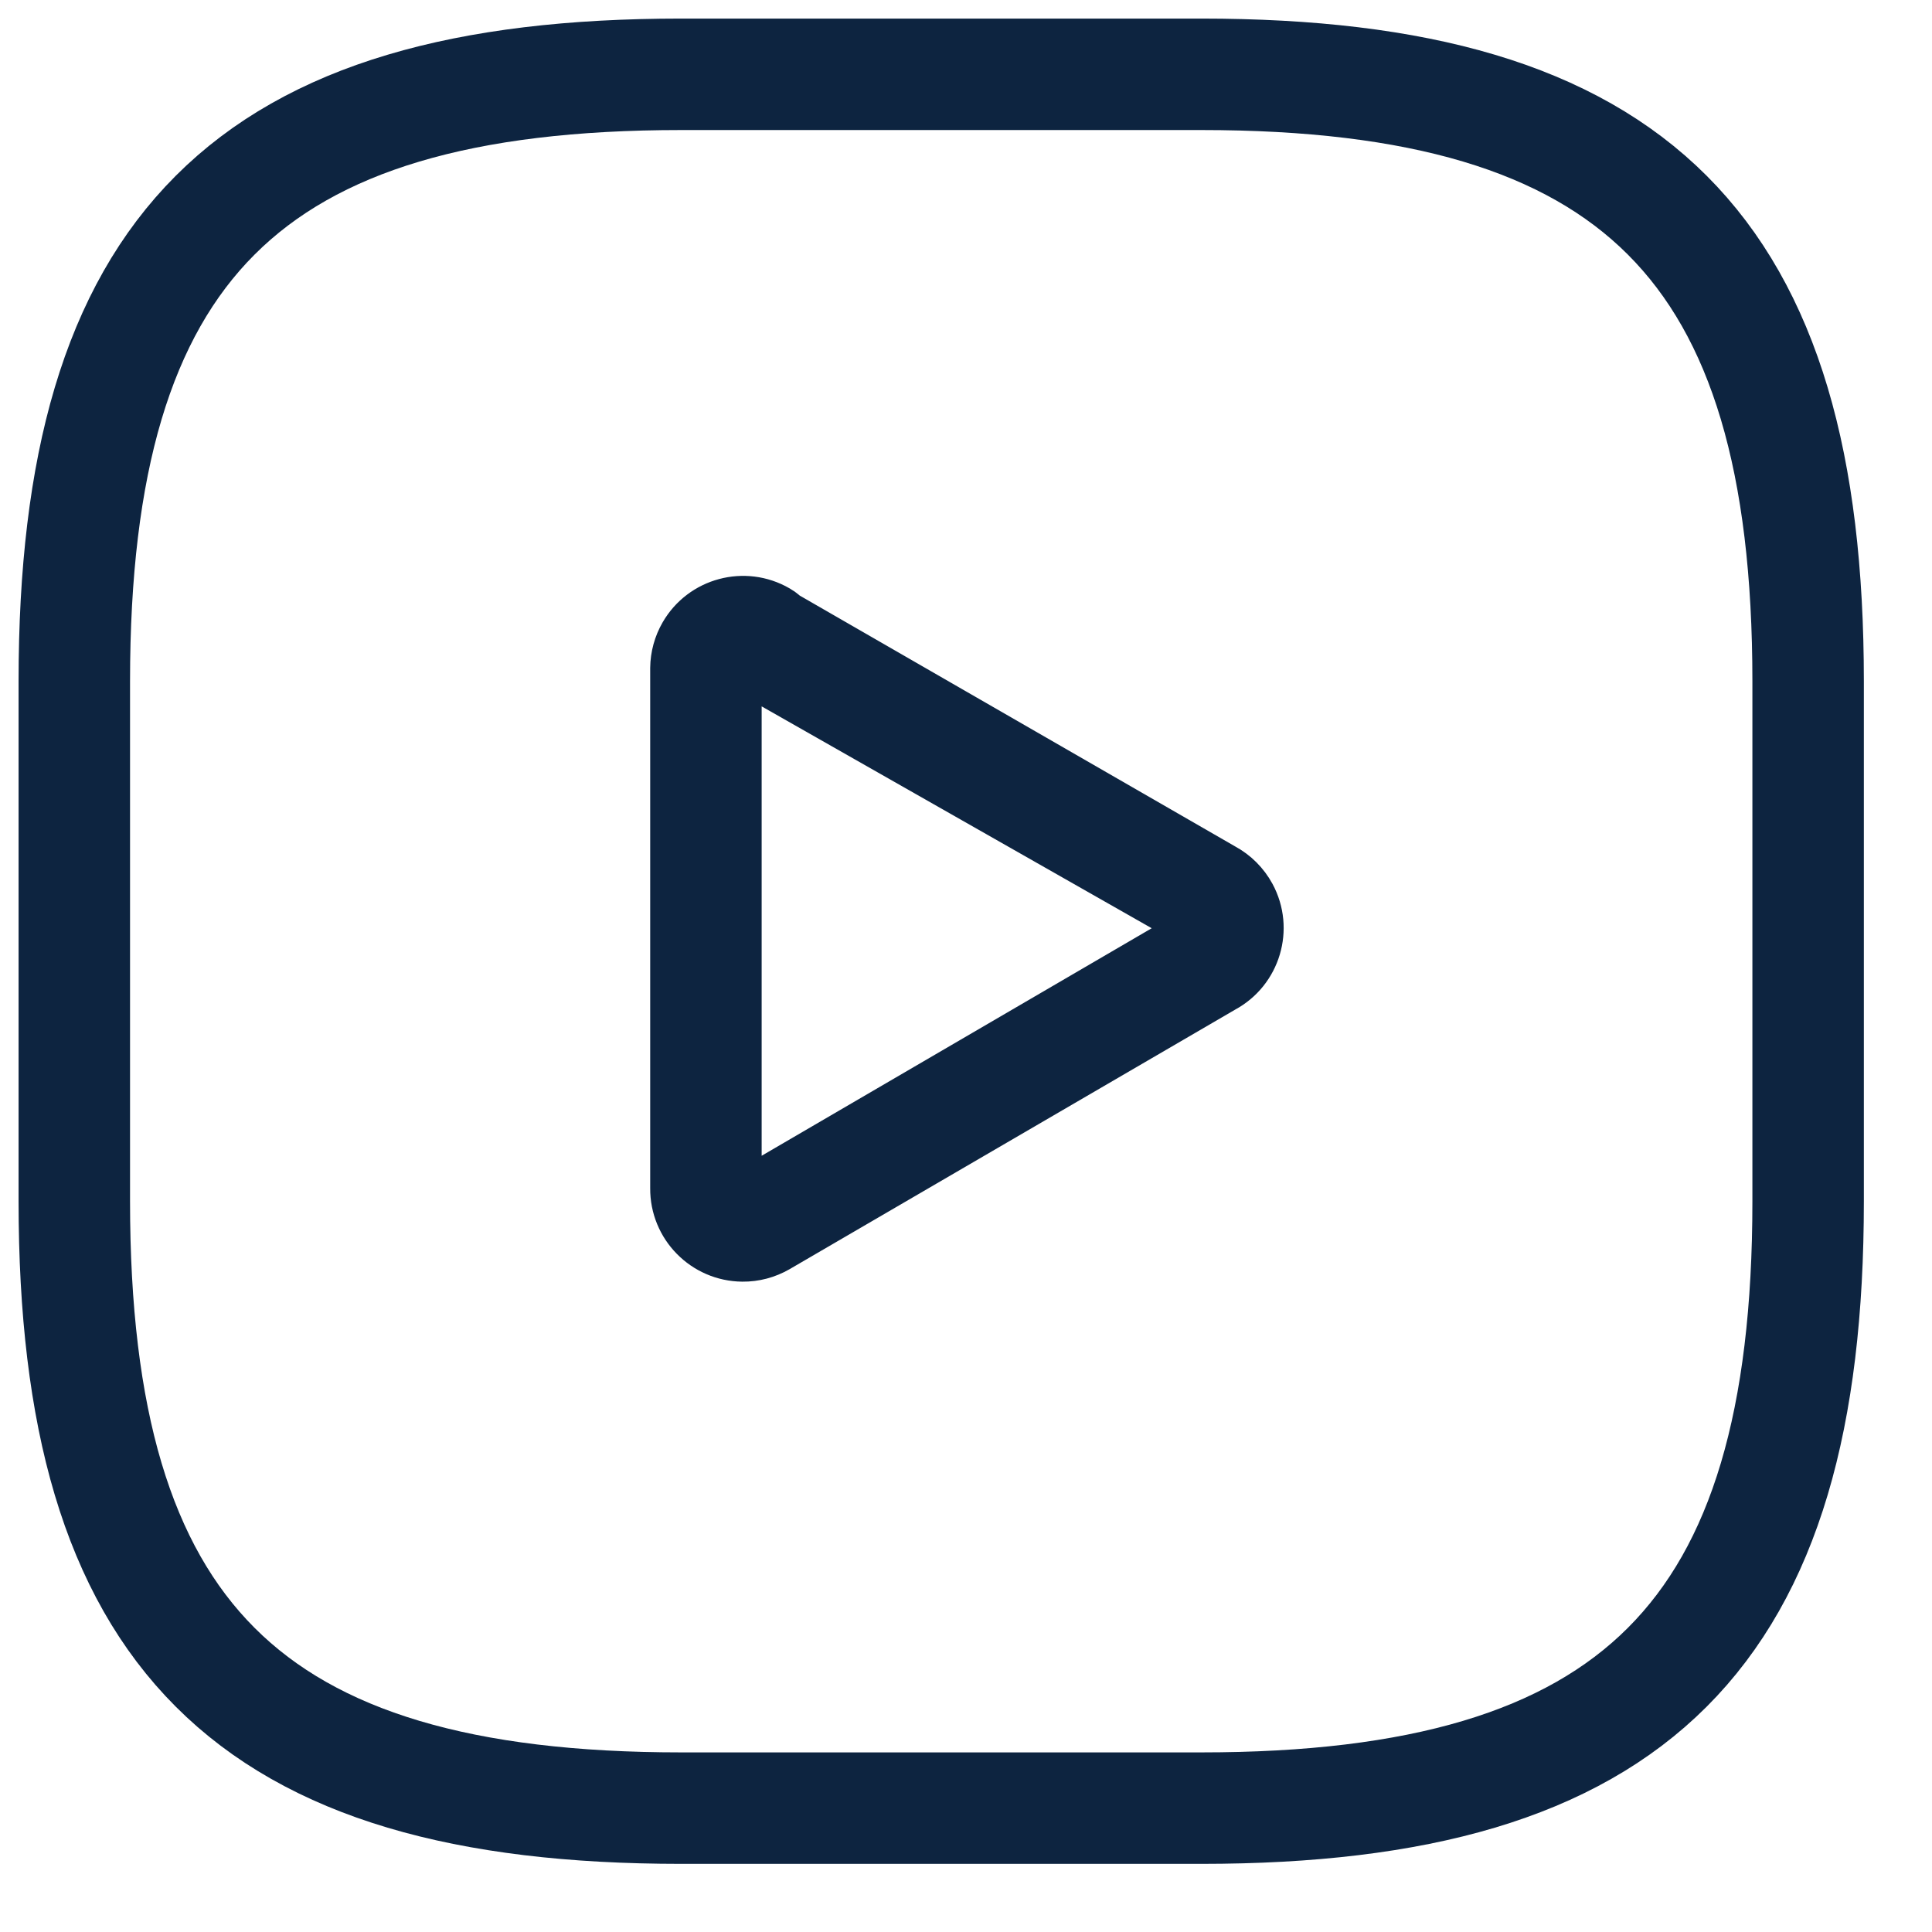
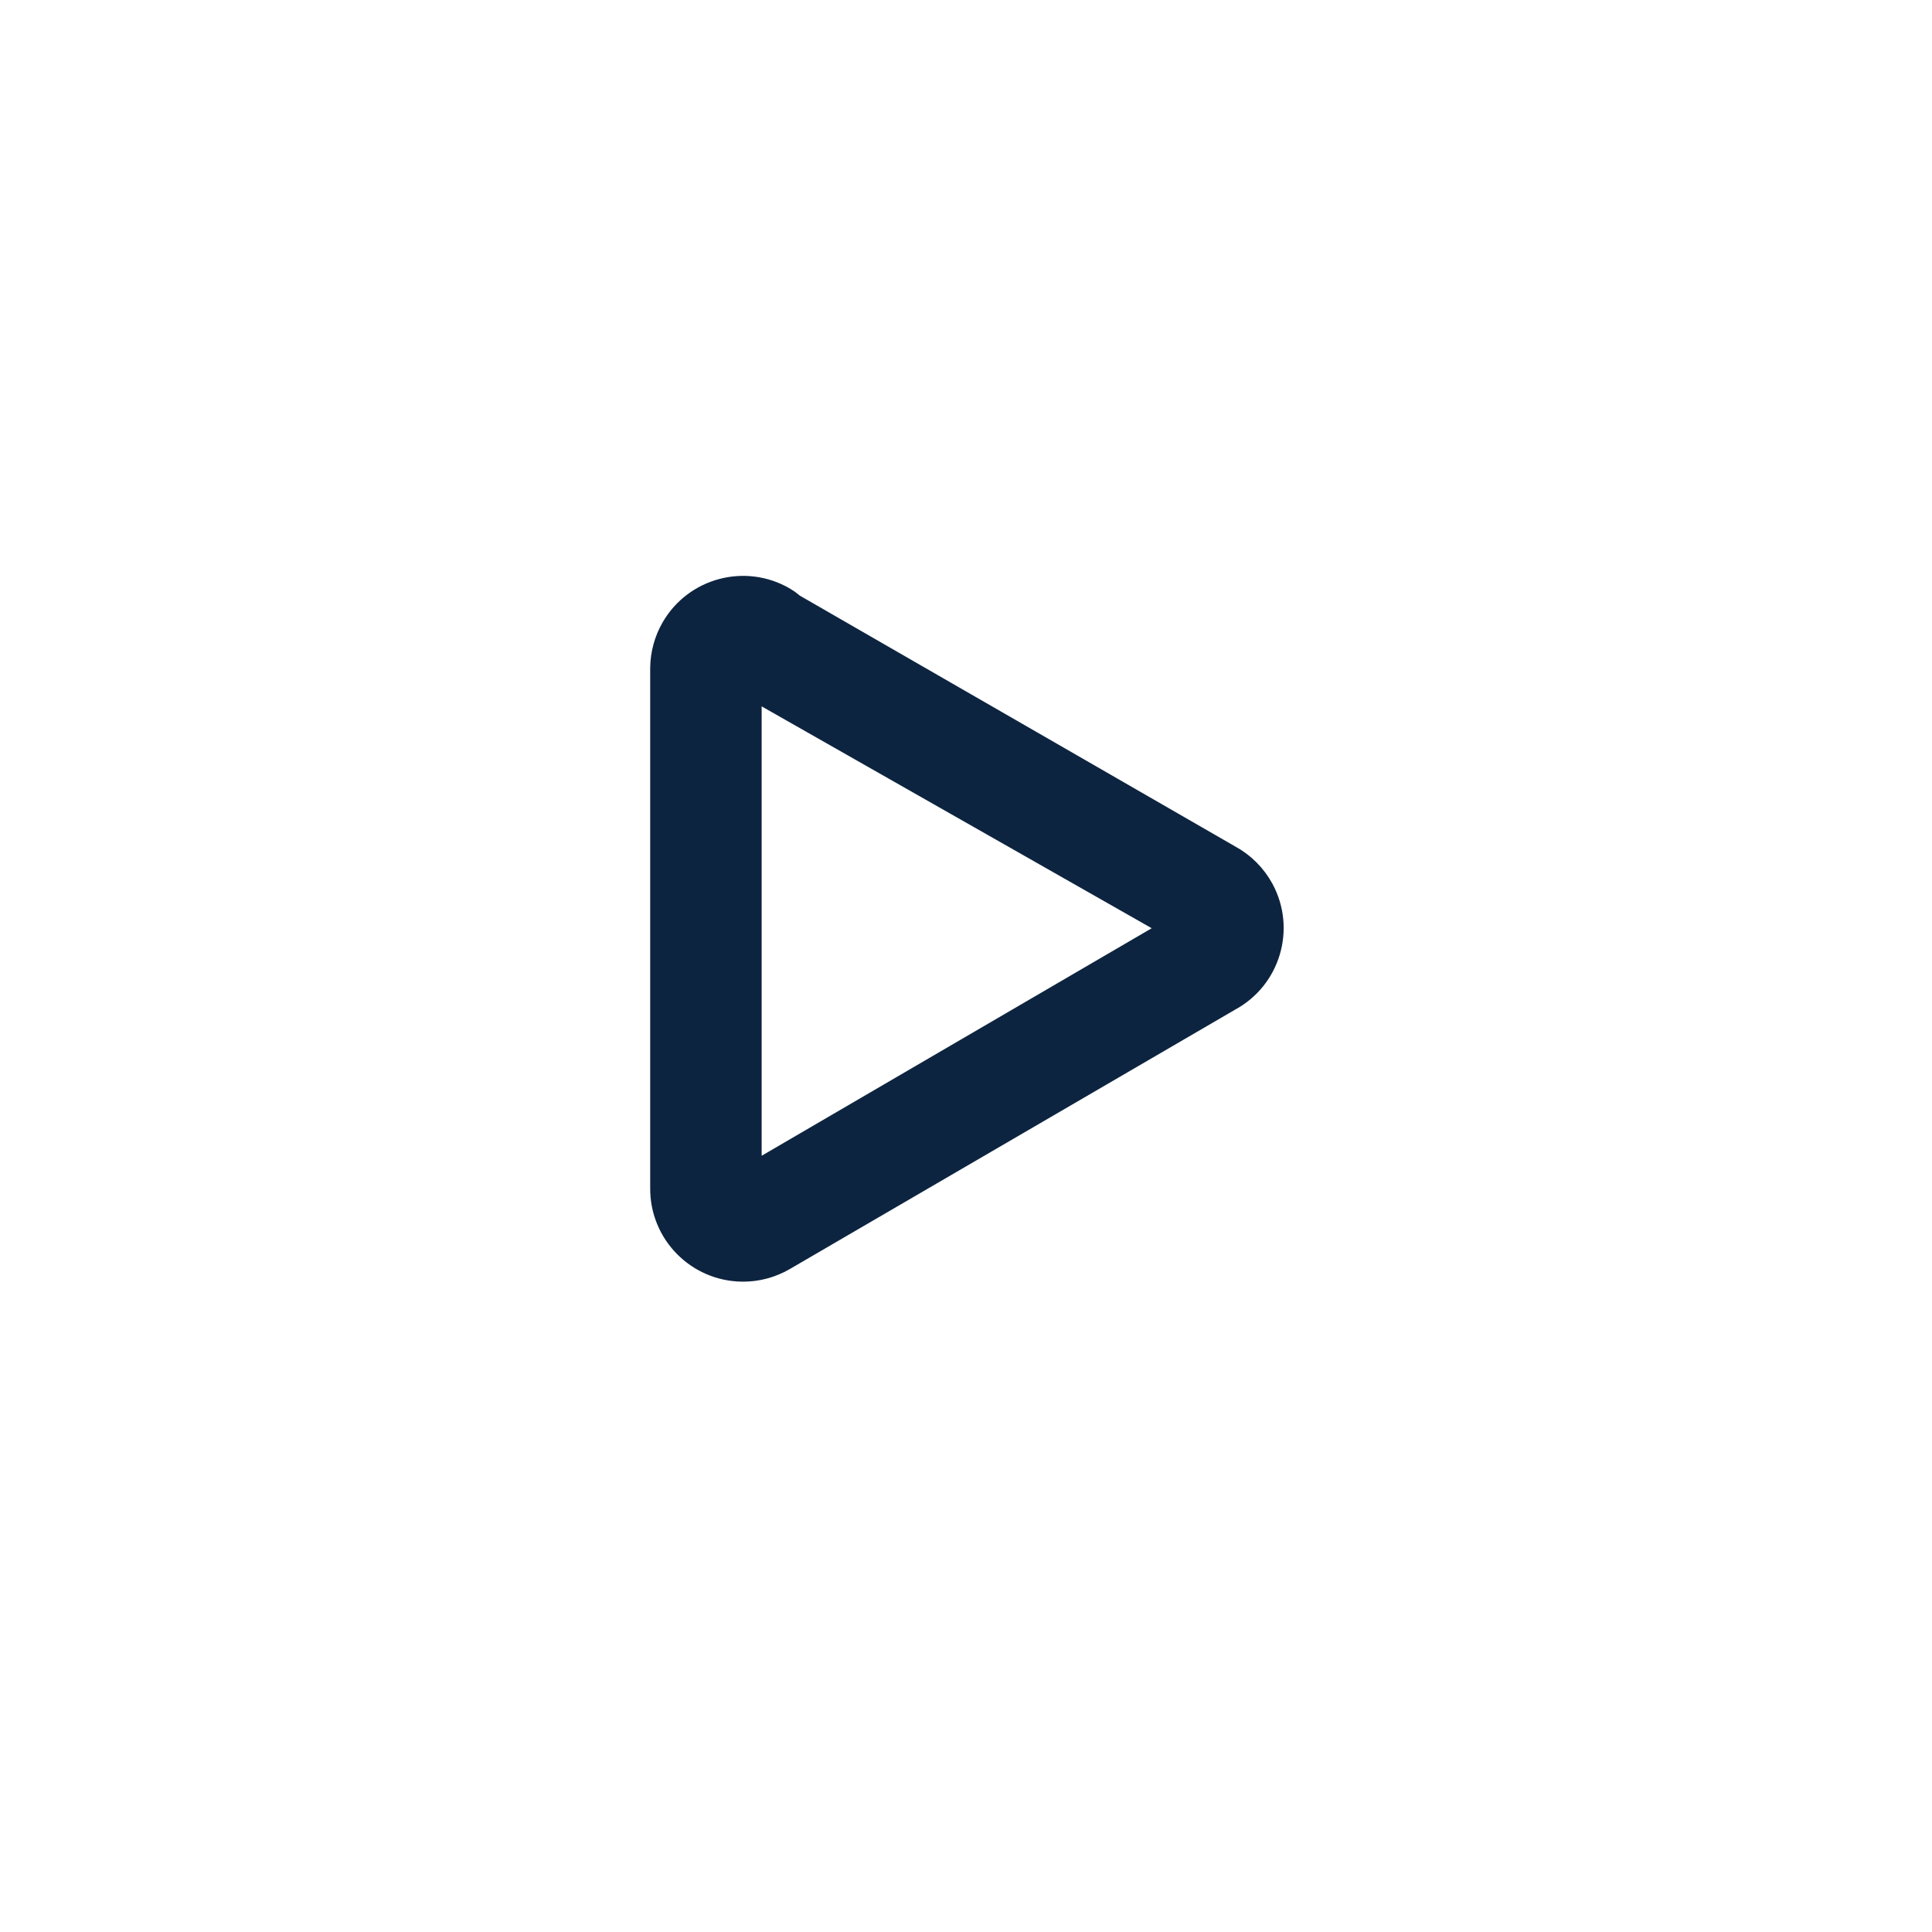
<svg xmlns="http://www.w3.org/2000/svg" width="26" height="26" viewBox="0 0 26 26" fill="none">
  <path d="M10.7 8.819C10.835 8.578 10.749 8.274 10.508 8.139C10.505 8.137 10.503 8.136 10.5 8.134C10.022 7.858 9.41 8.022 9.134 8.5C9.048 8.649 9.002 8.817 9 8.989V15.989C8.995 16.541 9.439 16.993 9.991 16.998C10.17 17 10.345 16.953 10.5 16.864L16.5 13.369C16.986 13.107 17.167 12.5 16.905 12.014C16.812 11.843 16.672 11.702 16.5 11.609L10.614 8.218C10.391 8.056 10.164 8.217 10.002 8.441C9.839 8.664 9.889 8.977 10.112 9.139C10.139 9.159 10.169 9.176 10.2 9.19L16 12.489L10 15.989V8.989C10.233 9.137 10.542 9.068 10.69 8.835C10.694 8.83 10.697 8.825 10.7 8.819Z" fill="#0D2440" stroke="#0D2440" stroke-width="0.5" />
-   <path d="M1 9.167V16.167C1 22 3.333 24.333 9.167 24.333H16.167C22 24.333 24.333 22 24.333 16.167V9.167C24.333 3.333 22 1 16.167 1H9.167C3.333 1 1 3.333 1 9.167Z" stroke="#0D2440" stroke-width="1.5" stroke-linecap="round" stroke-linejoin="round" />
</svg>